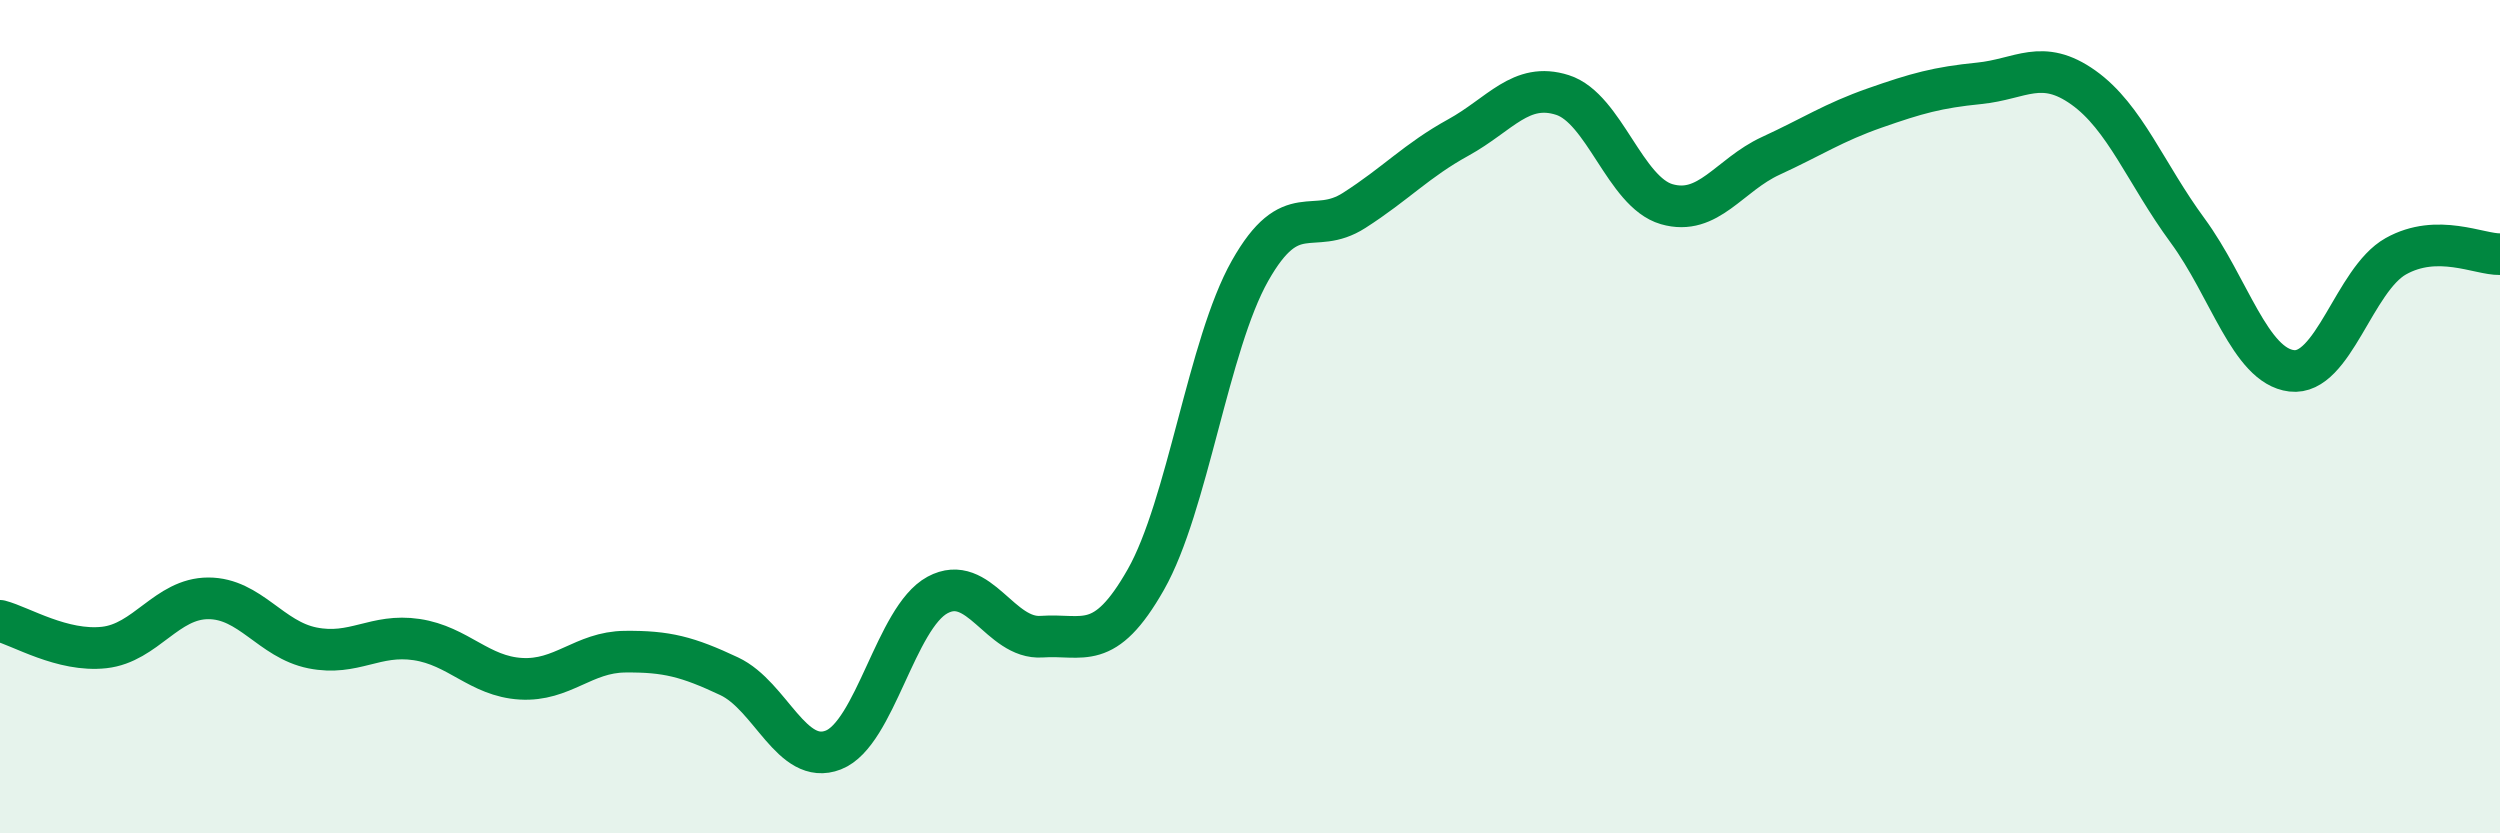
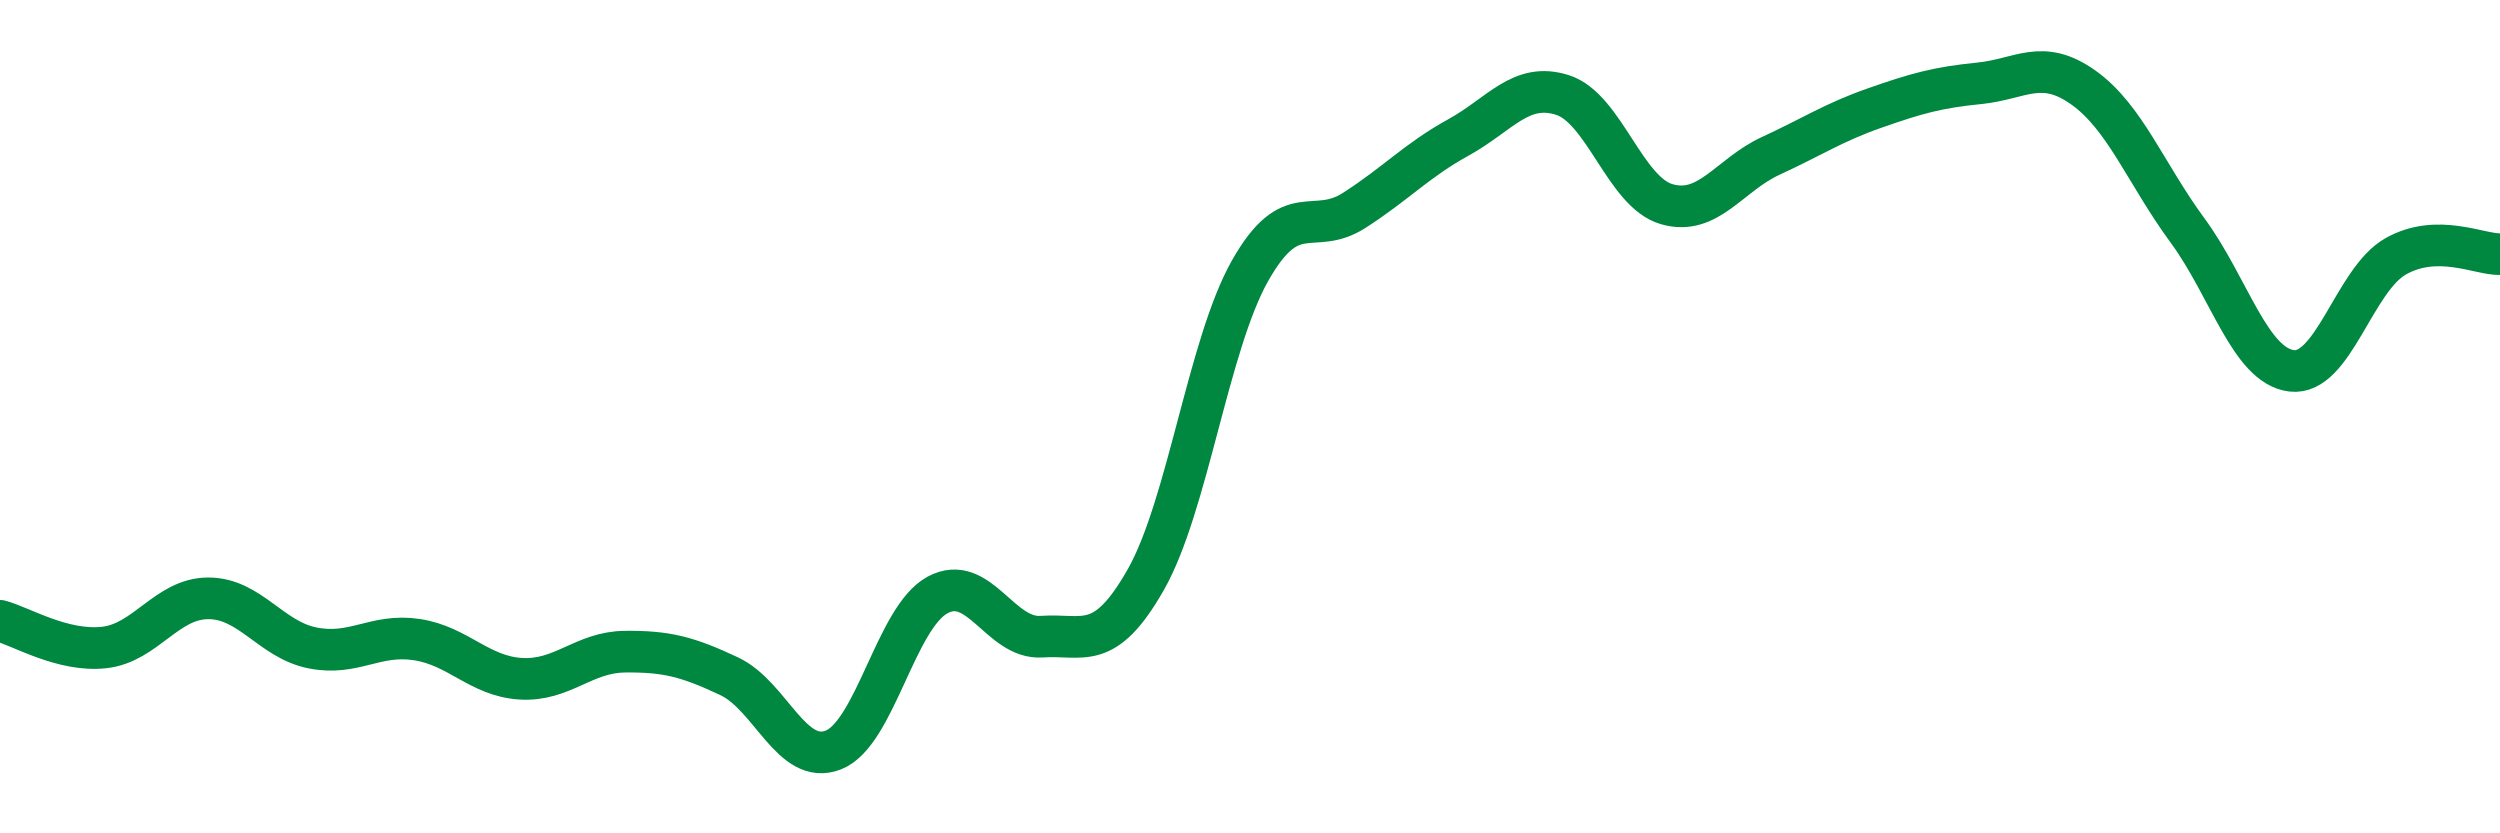
<svg xmlns="http://www.w3.org/2000/svg" width="60" height="20" viewBox="0 0 60 20">
-   <path d="M 0,14.9 C 0.5,15.03 1.5,15.65 2.5,15.54 C 3.5,15.43 4,14.36 5,14.36 C 6,14.36 6.5,15.35 7.5,15.55 C 8.5,15.75 9,15.2 10,15.35 C 11,15.5 11.5,16.23 12.5,16.29 C 13.5,16.35 14,15.65 15,15.64 C 16,15.63 16.5,15.76 17.5,16.23 C 18.5,16.7 19,18.39 20,18 C 21,17.61 21.5,14.82 22.5,14.28 C 23.5,13.74 24,15.35 25,15.28 C 26,15.21 26.5,15.67 27.5,13.91 C 28.5,12.15 29,8.27 30,6.5 C 31,4.73 31.5,5.69 32.5,5.05 C 33.5,4.41 34,3.85 35,3.3 C 36,2.75 36.5,1.96 37.5,2.28 C 38.5,2.6 39,4.61 40,4.9 C 41,5.19 41.5,4.2 42.5,3.74 C 43.5,3.28 44,2.94 45,2.59 C 46,2.24 46.5,2.1 47.5,2 C 48.5,1.9 49,1.39 50,2.1 C 51,2.81 51.5,4.17 52.5,5.53 C 53.5,6.89 54,8.78 55,8.9 C 56,9.02 56.5,6.71 57.5,6.15 C 58.5,5.59 59.5,6.11 60,6.1L60 20L0 20Z" fill="#008740" opacity="0.1" stroke-linecap="round" stroke-linejoin="round" />
  <path d="M 0,14.9 C 0.5,15.03 1.5,15.65 2.5,15.54 C 3.5,15.43 4,14.36 5,14.36 C 6,14.36 6.5,15.35 7.5,15.55 C 8.5,15.75 9,15.2 10,15.35 C 11,15.5 11.5,16.23 12.5,16.29 C 13.5,16.35 14,15.65 15,15.64 C 16,15.63 16.5,15.76 17.5,16.23 C 18.5,16.7 19,18.39 20,18 C 21,17.61 21.5,14.82 22.5,14.28 C 23.5,13.74 24,15.35 25,15.28 C 26,15.21 26.5,15.67 27.5,13.91 C 28.5,12.15 29,8.27 30,6.5 C 31,4.73 31.5,5.69 32.5,5.05 C 33.5,4.41 34,3.85 35,3.3 C 36,2.75 36.5,1.96 37.5,2.28 C 38.5,2.6 39,4.61 40,4.9 C 41,5.19 41.5,4.2 42.5,3.74 C 43.5,3.28 44,2.94 45,2.59 C 46,2.24 46.5,2.1 47.5,2 C 48.5,1.9 49,1.39 50,2.1 C 51,2.81 51.5,4.17 52.5,5.53 C 53.5,6.89 54,8.78 55,8.9 C 56,9.02 56.5,6.71 57.5,6.15 C 58.5,5.59 59.5,6.11 60,6.1" stroke="#008740" stroke-width="1" fill="none" stroke-linecap="round" stroke-linejoin="round" />
</svg>